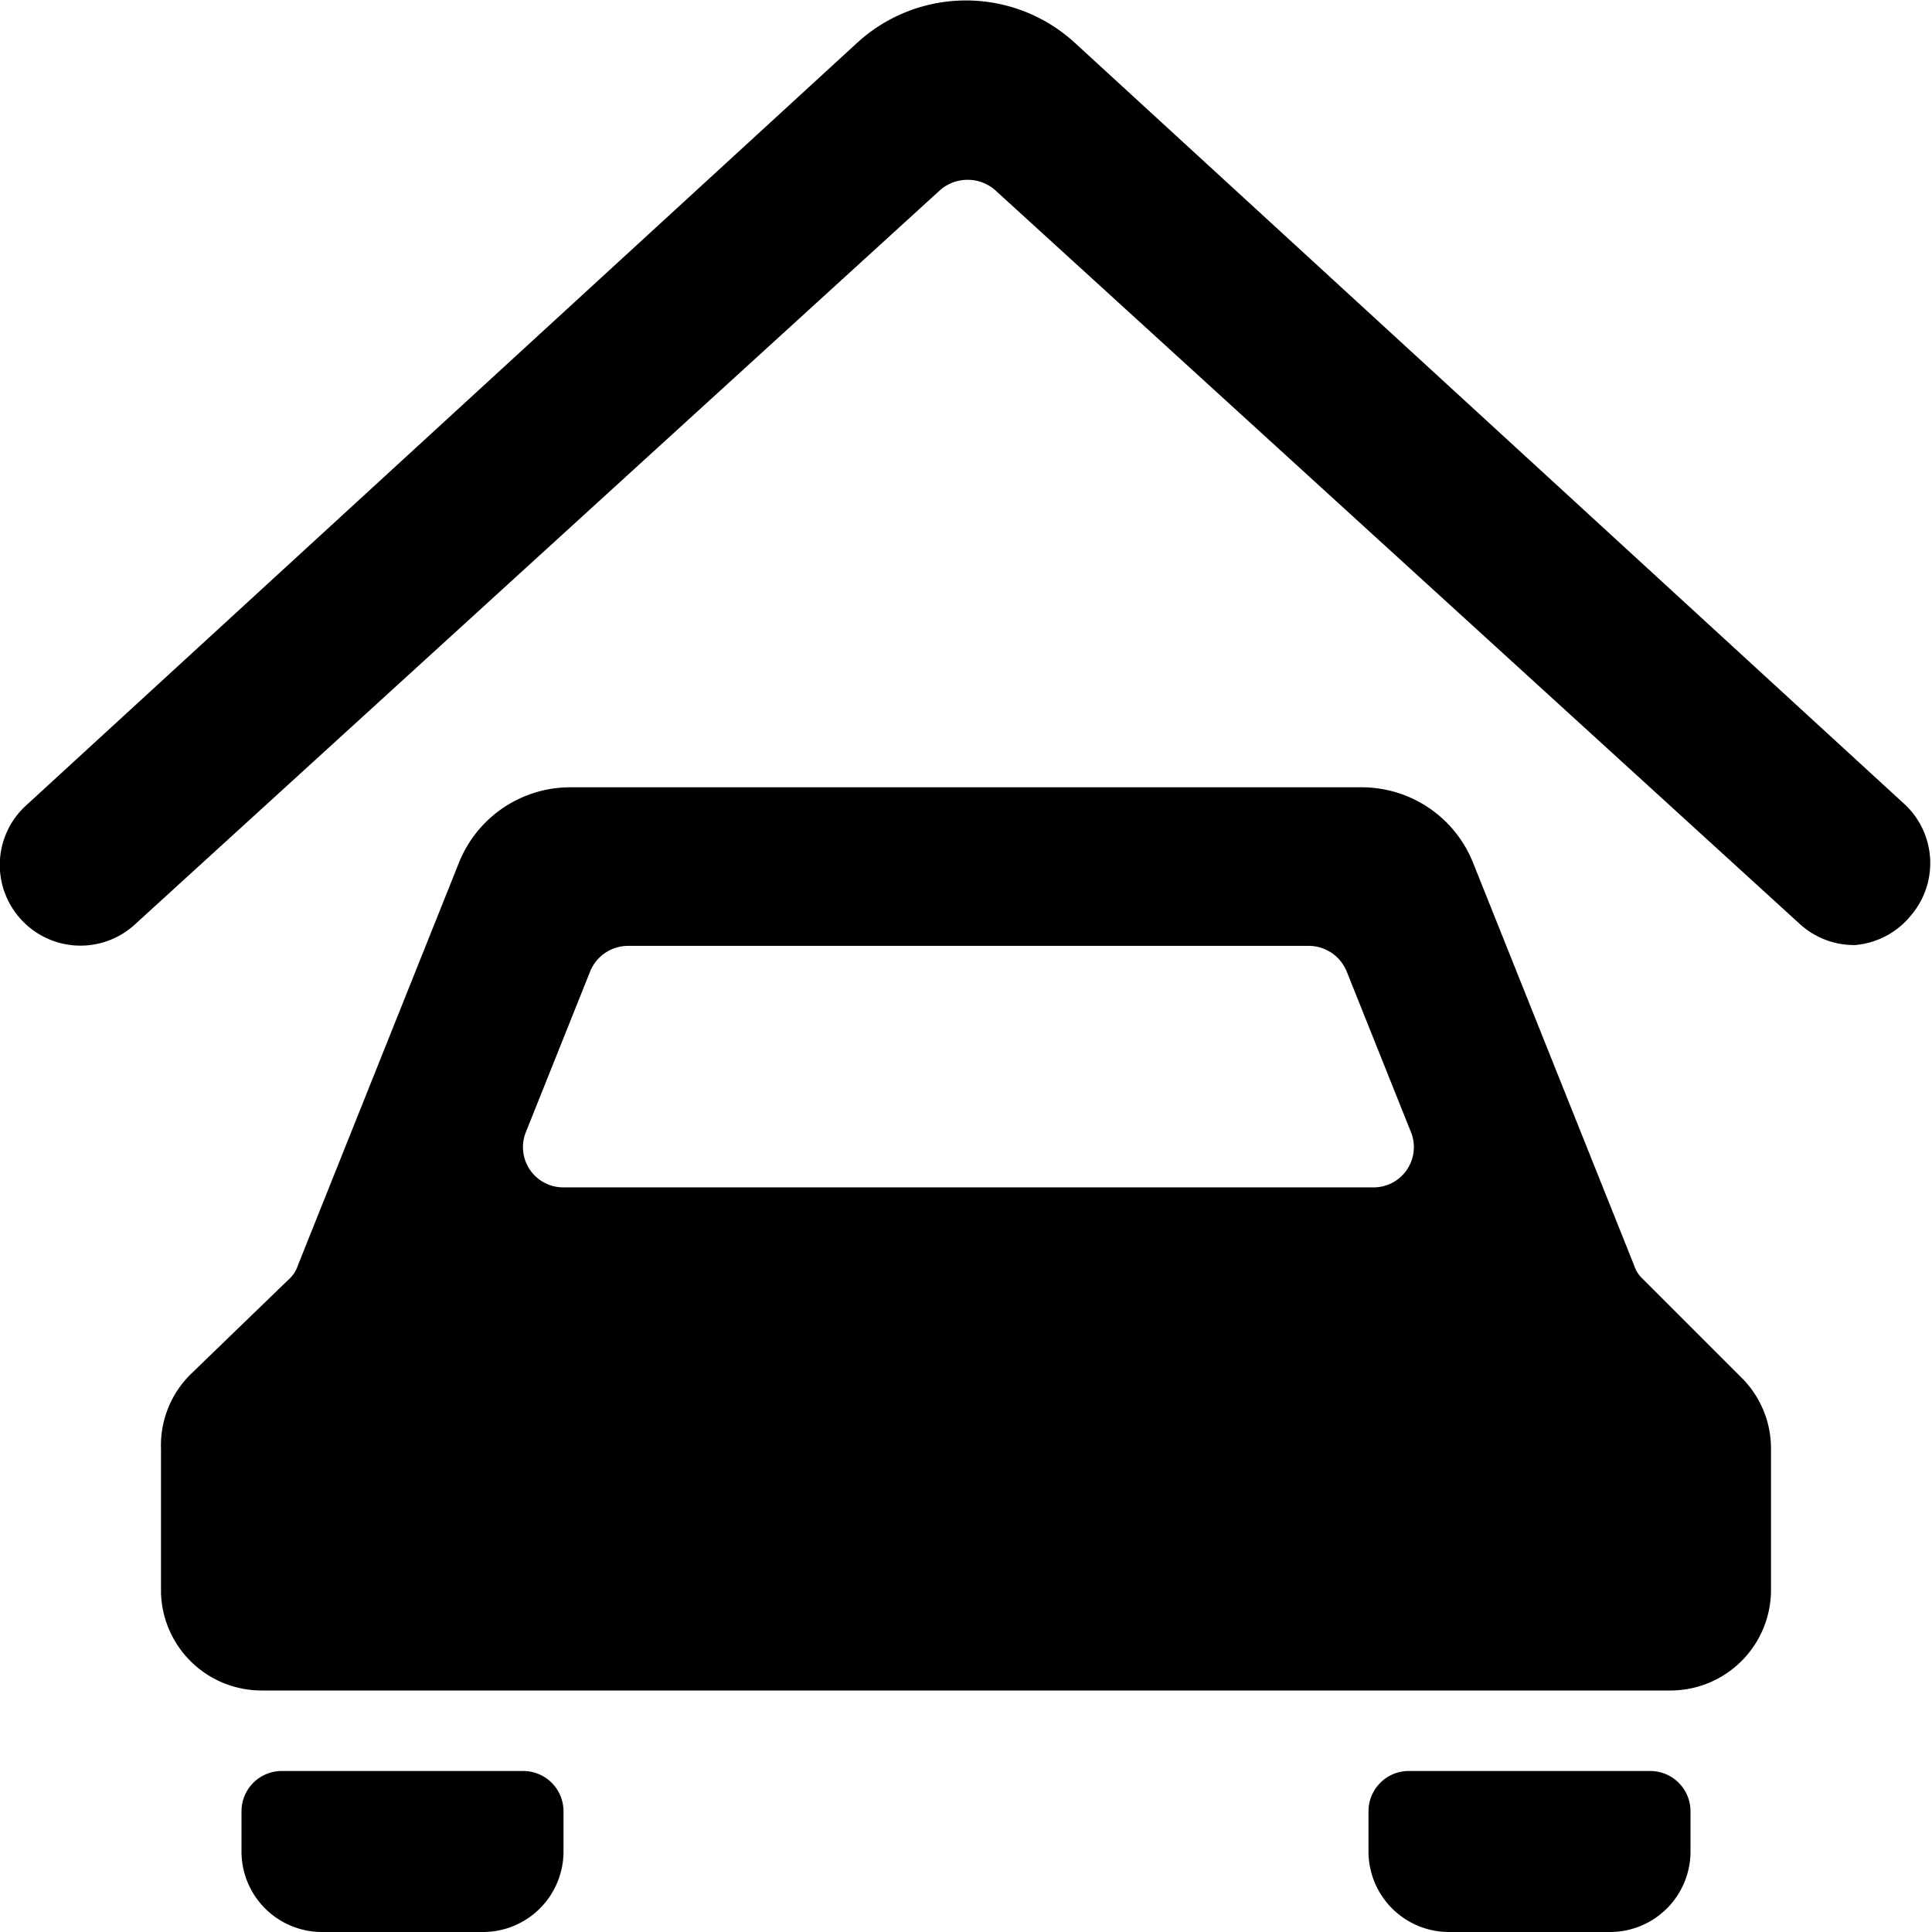
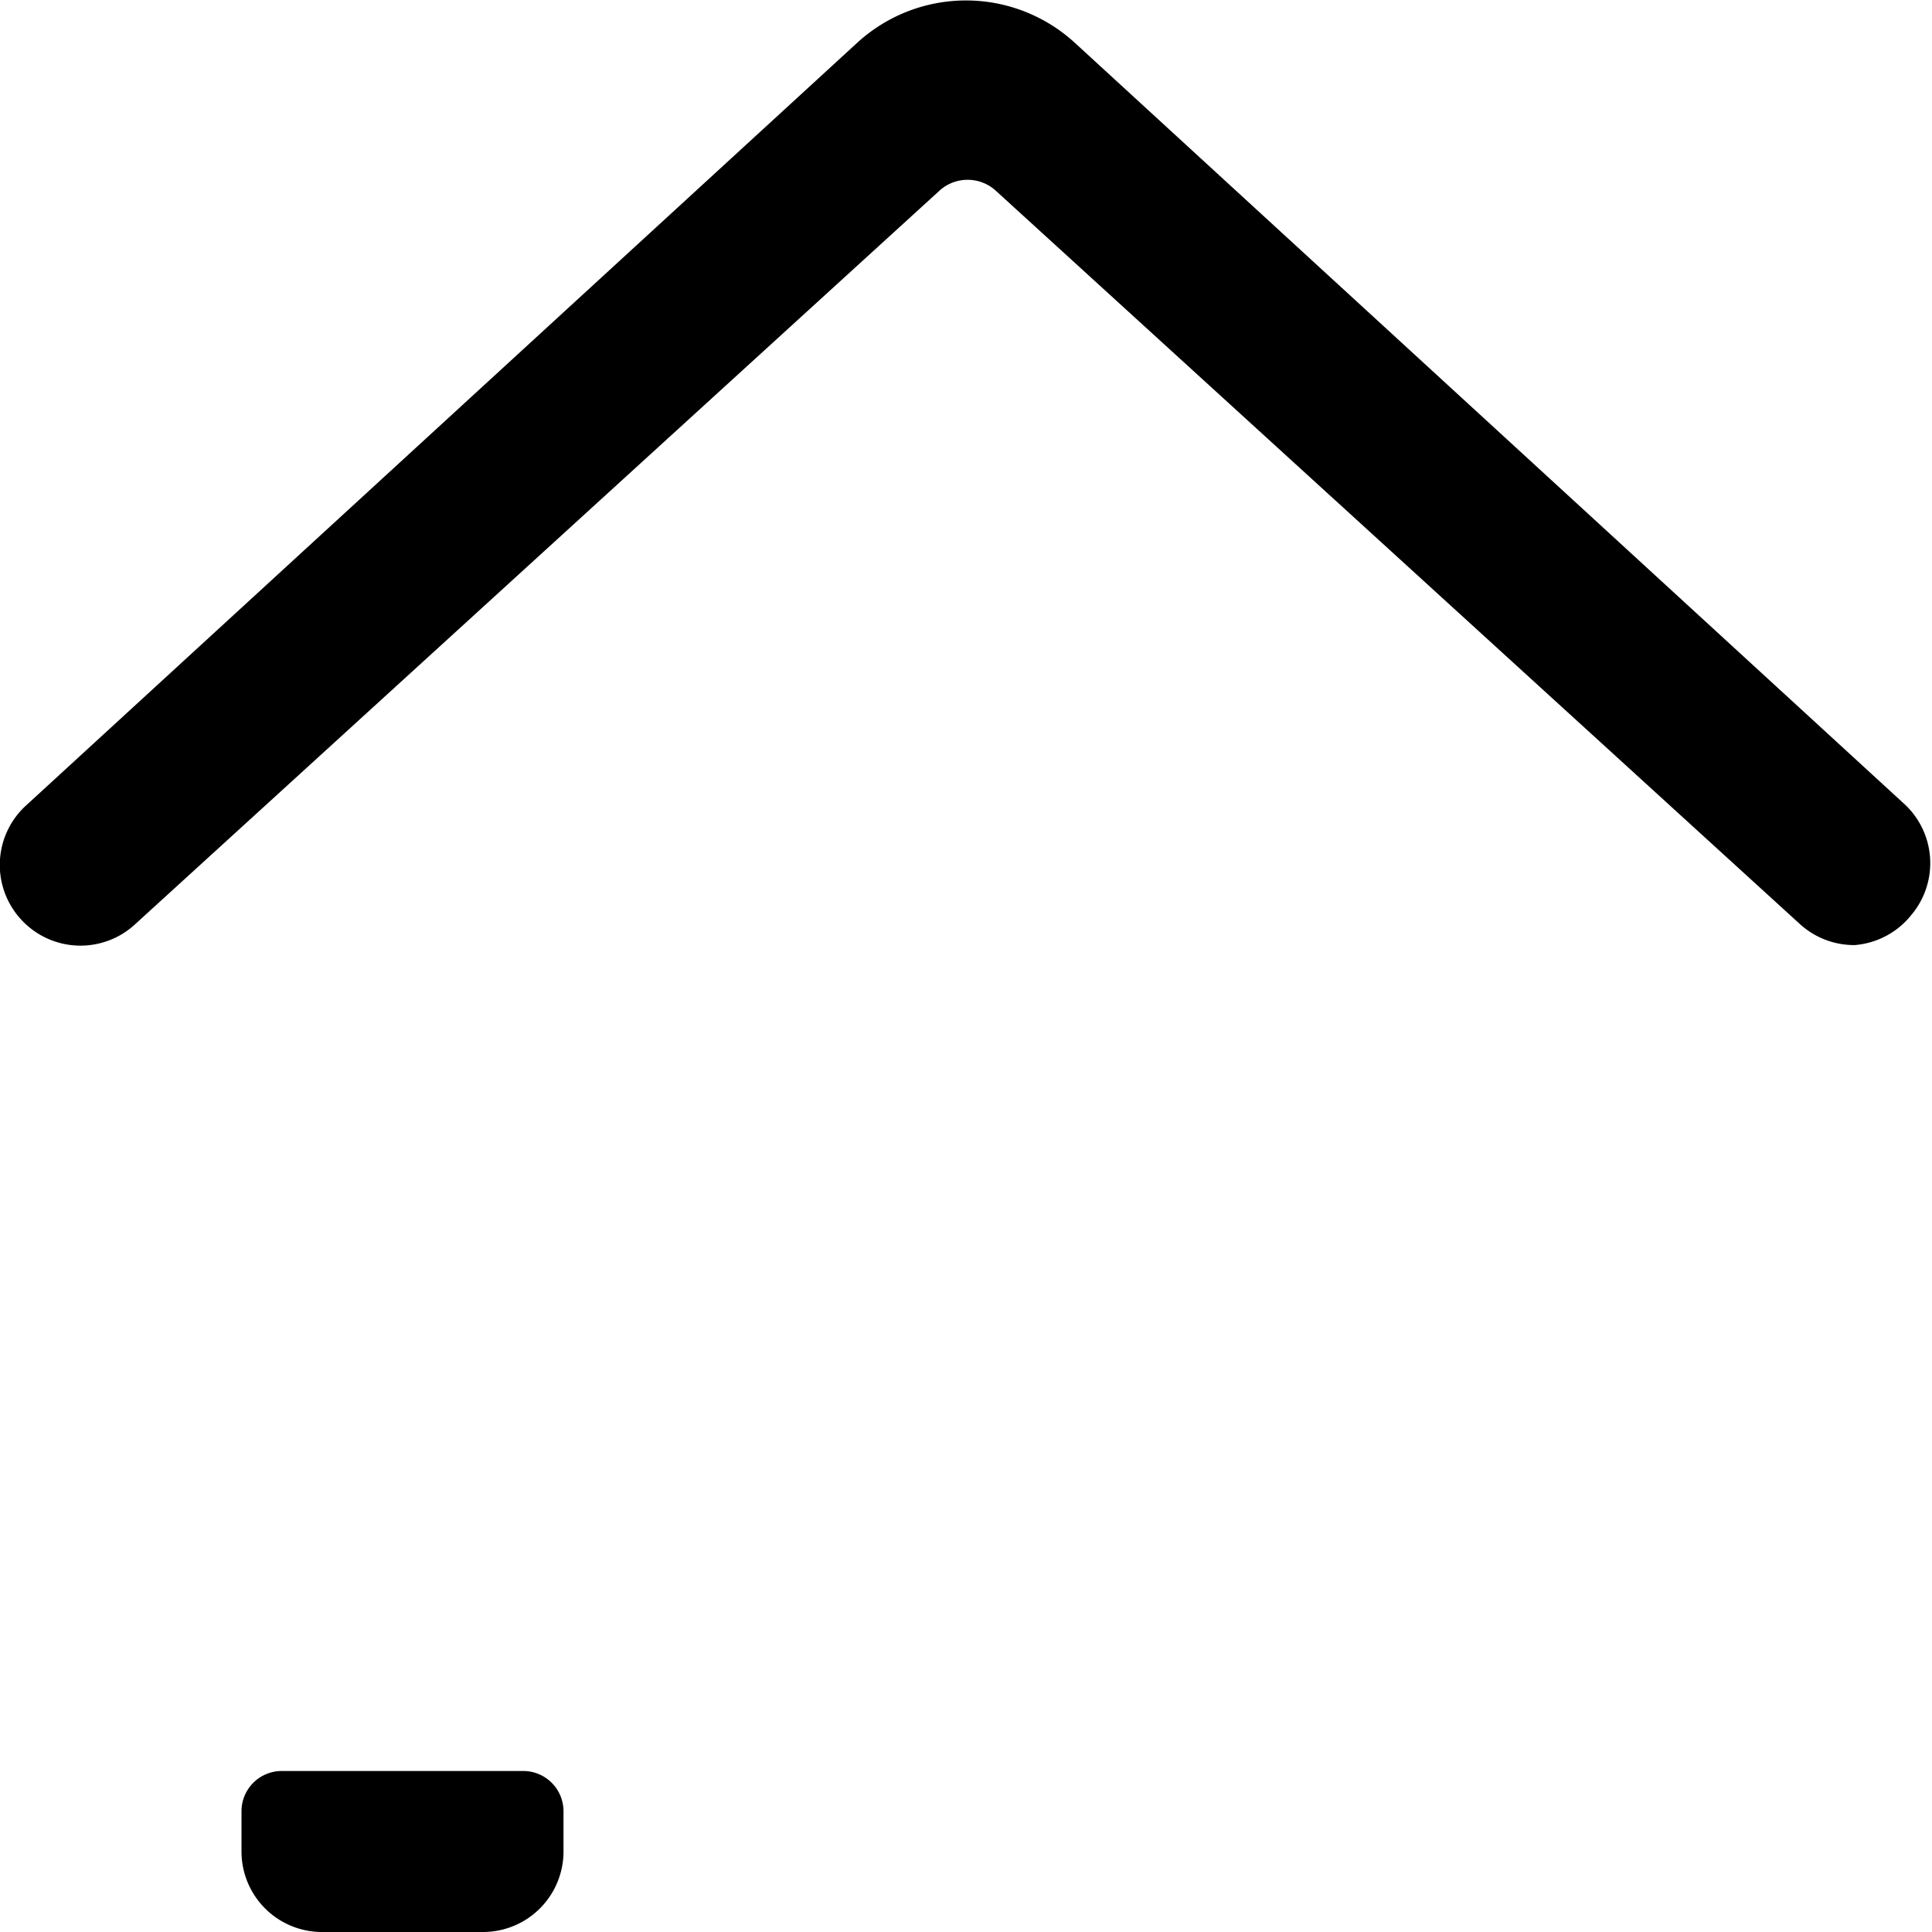
<svg xmlns="http://www.w3.org/2000/svg" viewBox="0 0 24 24">
  <g>
    <path d="M6.5 22h-3a0.5 0.5 0 0 0 -0.5 0.5v0.5a1 1 0 0 0 1 1h2a1 1 0 0 0 1 -1v-0.5a0.5 0.5 0 0 0 -0.5 -0.5Z" fill="#000000" stroke-width="1" />
-     <path d="M20.5 22h-3a0.5 0.5 0 0 0 -0.5 0.5v0.5a1 1 0 0 0 1 1h2a1 1 0 0 0 1 -1v-0.5a0.5 0.5 0 0 0 -0.5 -0.5Z" fill="#000000" stroke-width="1" />
-     <path d="M22 18a1.24 1.24 0 0 0 -0.37 -0.89l-1.22 -1.22a0.39 0.39 0 0 1 -0.11 -0.17l-2 -5a1.49 1.49 0 0 0 -1.39 -0.94H7.09a1.49 1.49 0 0 0 -1.39 0.94l-2 5a0.39 0.39 0 0 1 -0.11 0.17l-1.22 1.18A1.24 1.24 0 0 0 2 18v1.79A1.25 1.25 0 0 0 3.25 21h17.5A1.25 1.25 0 0 0 22 19.75ZM7 14.75a0.5 0.5 0 0 1 -0.47 -0.68l0.8 -2a0.51 0.51 0 0 1 0.47 -0.32h8.46a0.51 0.51 0 0 1 0.47 0.32l0.8 2a0.5 0.5 0 0 1 -0.47 0.68Z" fill="#000000" stroke-width="1" />
    <path d="M23.74 11.37a1 1 0 0 0 -0.07 -1.37L13.35 0.53a2 2 0 0 0 -2.7 0L0.33 10a1 1 0 0 0 -0.07 1.42 1 1 0 0 0 1.42 0.06l10 -9.12a0.52 0.52 0 0 1 0.68 0l10 9.12a1 1 0 0 0 0.68 0.26 1 1 0 0 0 0.7 -0.37Z" fill="#000000" stroke-width="1" />
  </g>
</svg>